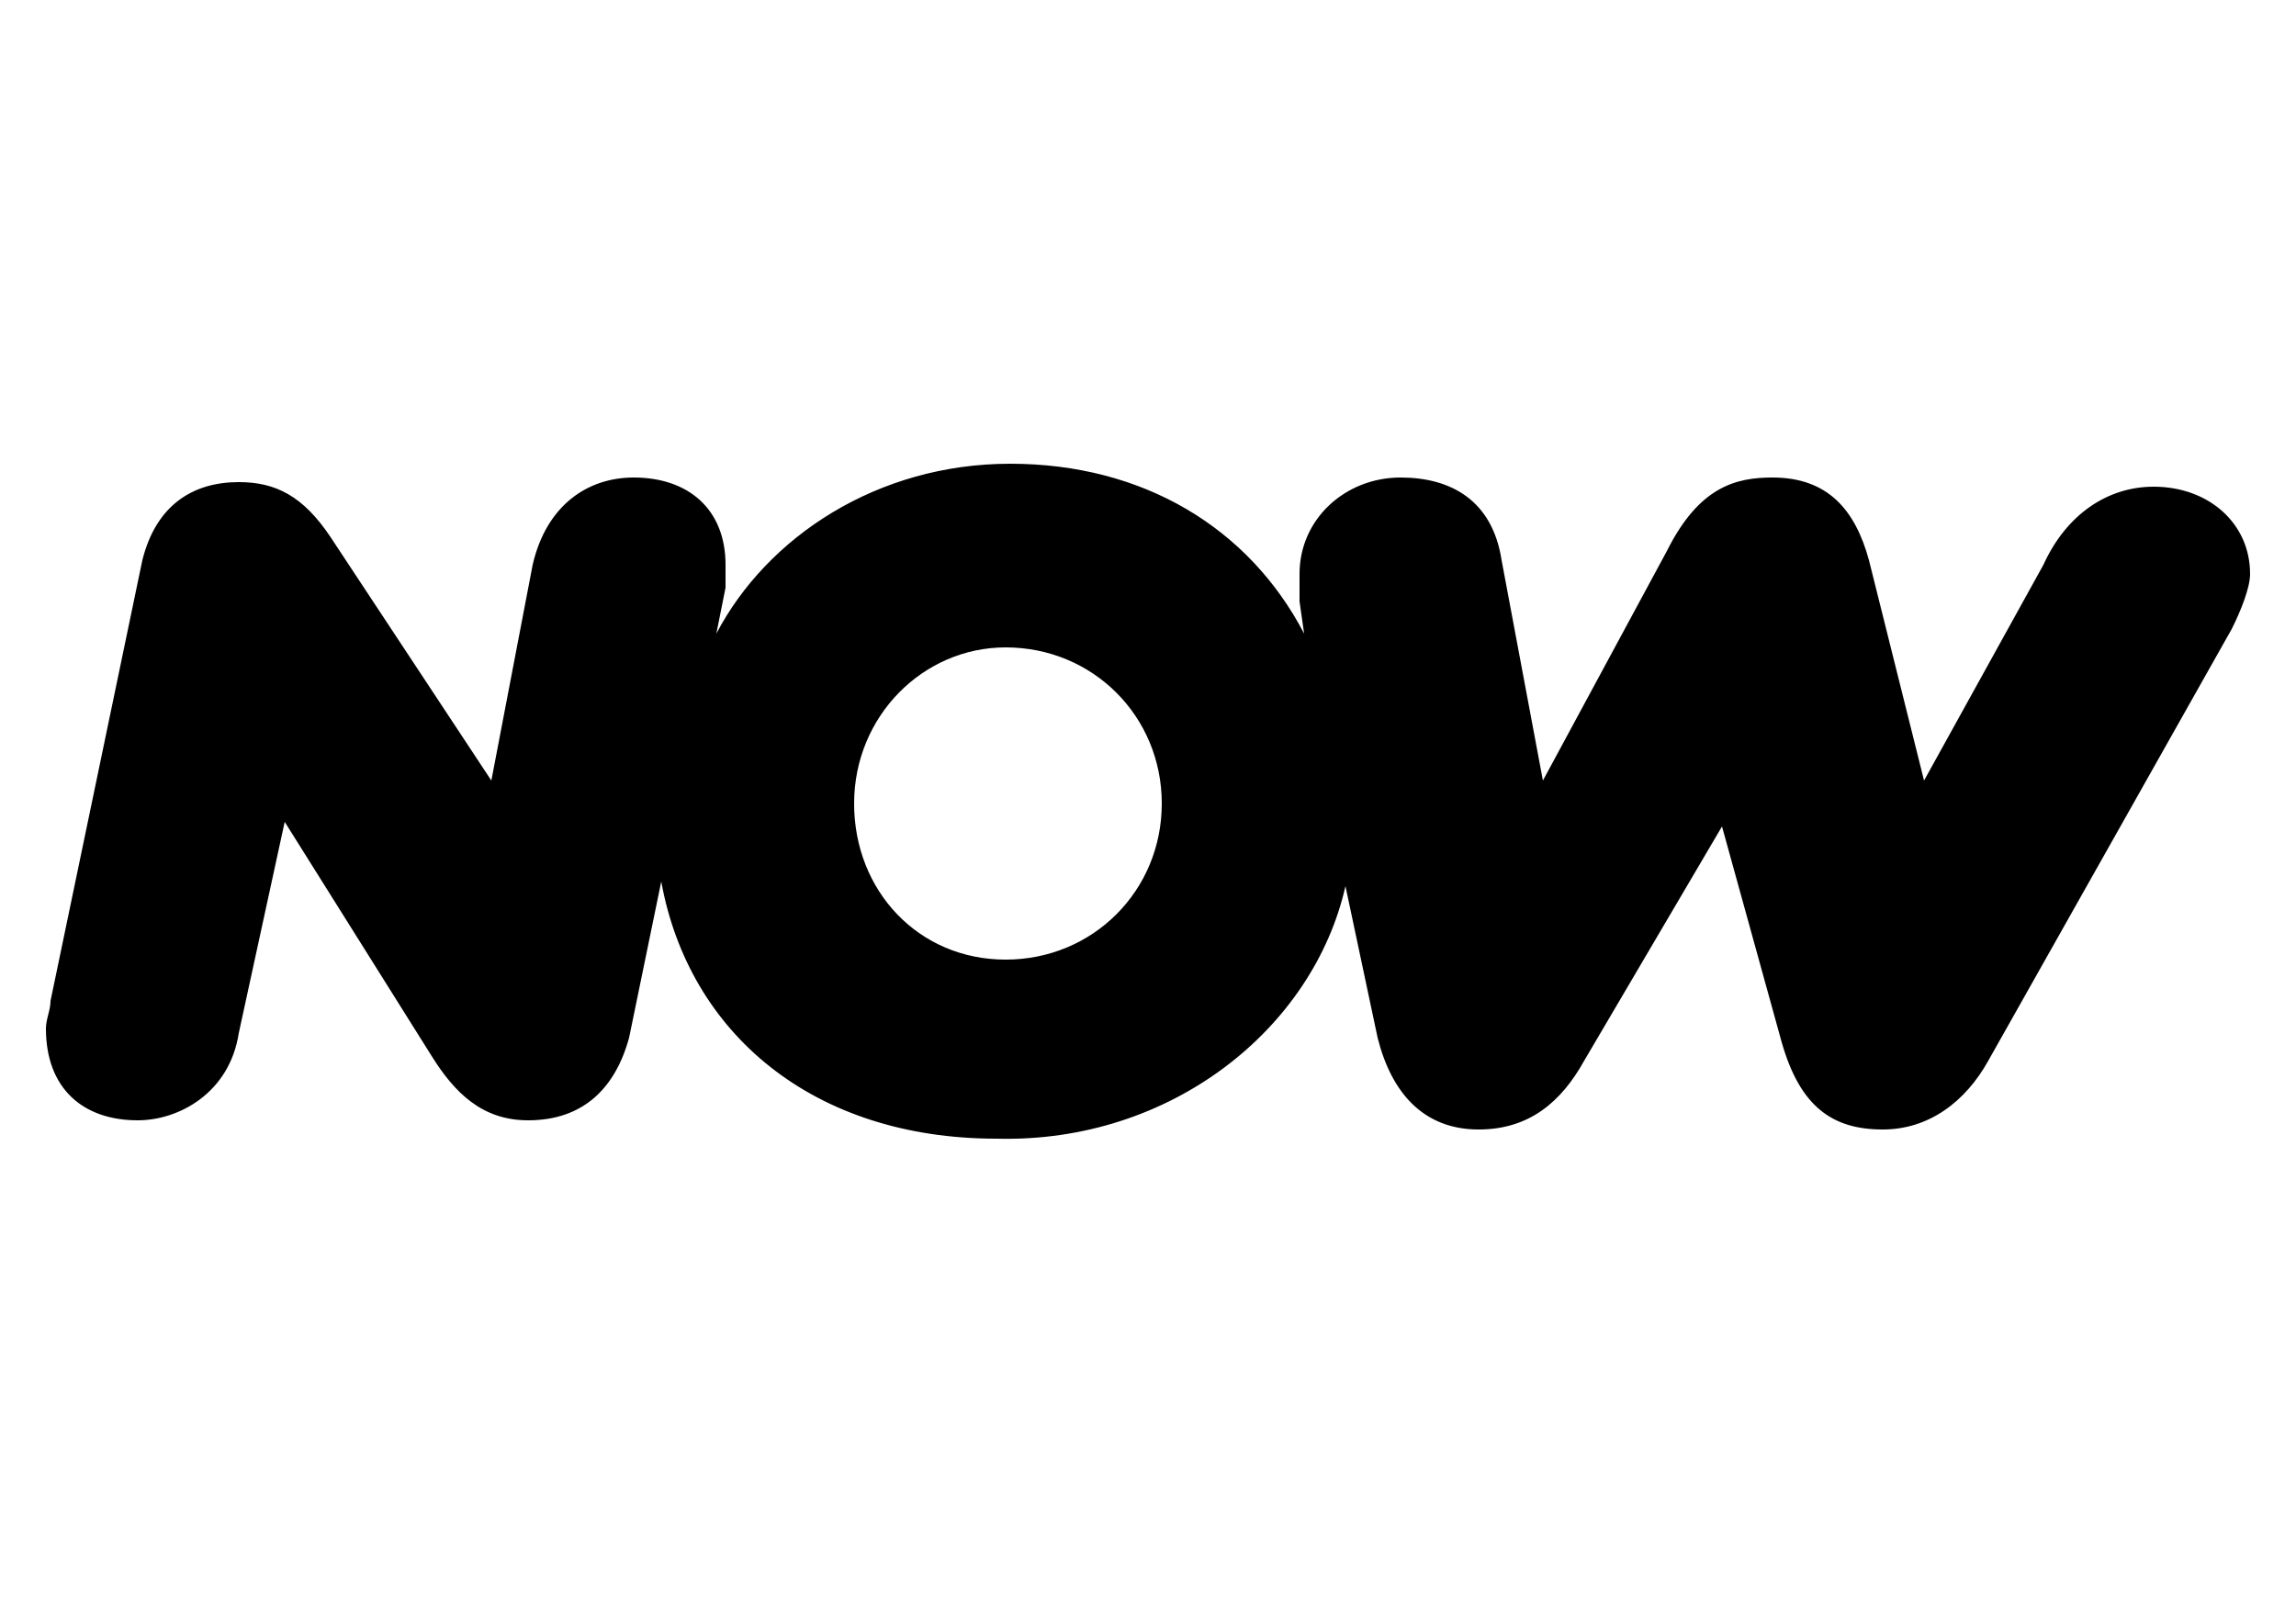
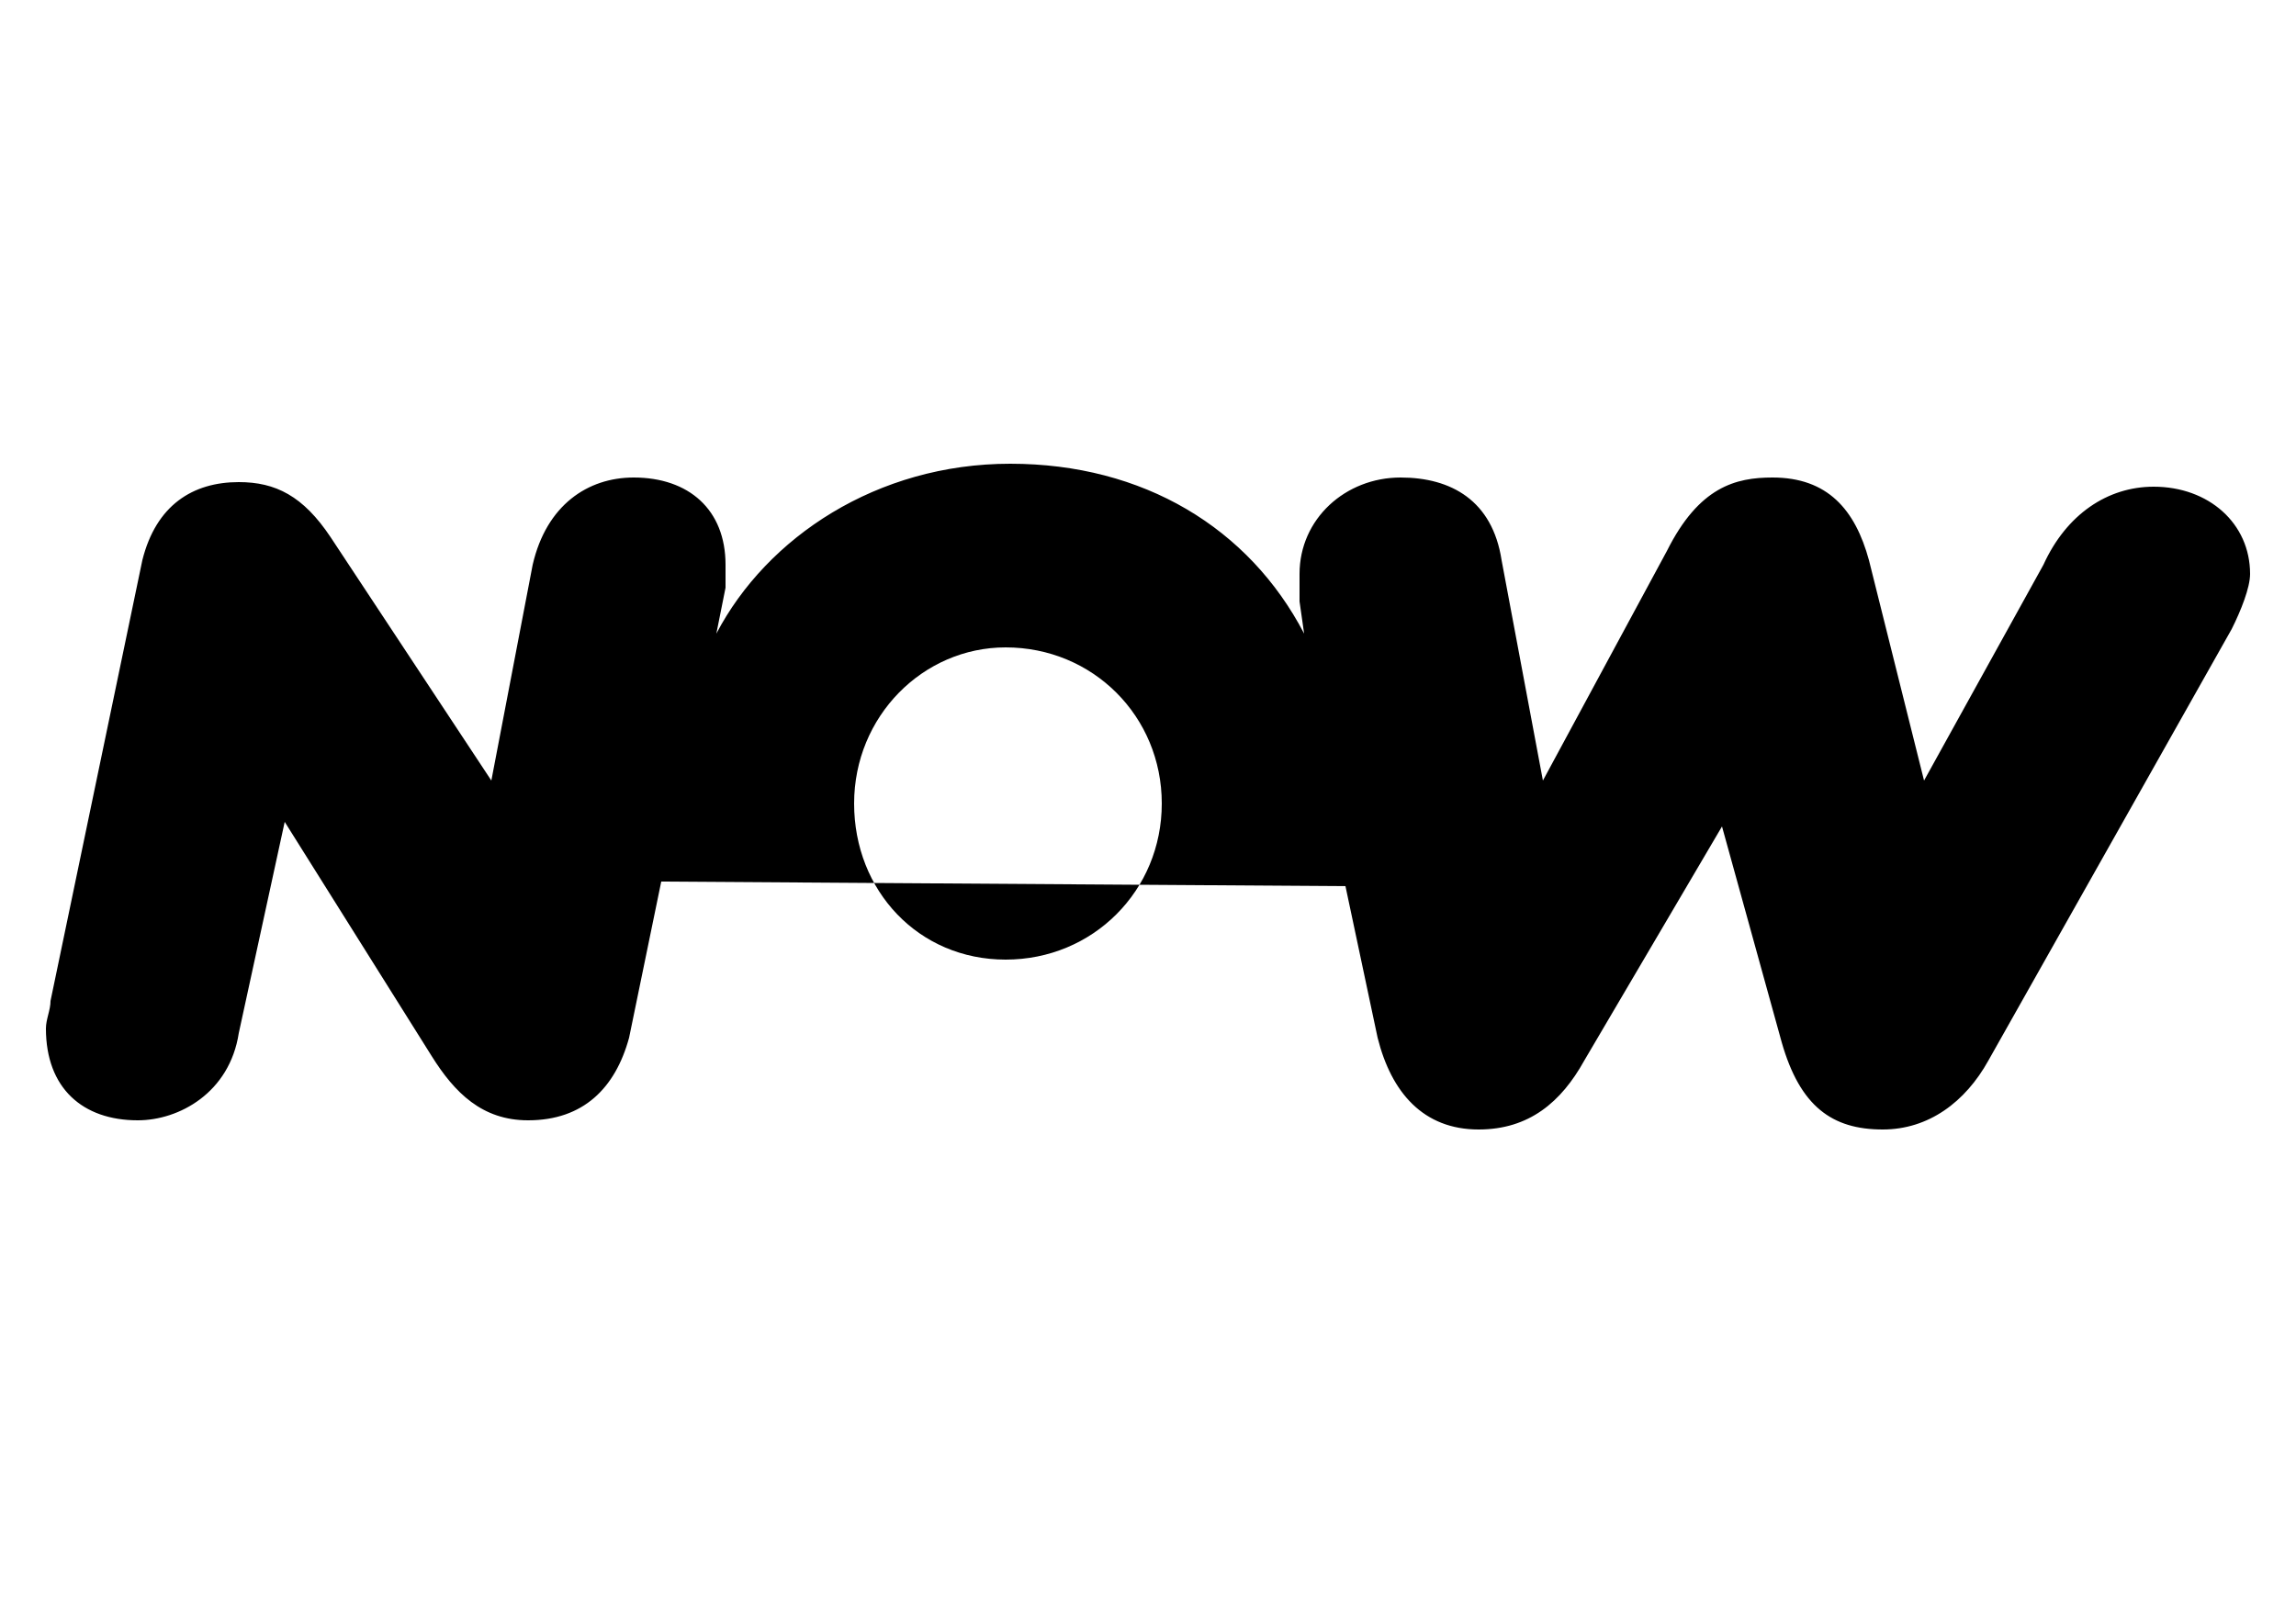
<svg xmlns="http://www.w3.org/2000/svg" viewBox="0 0 50 35">
-   <path d="M29.3 19.3l.7 3.3c.3 1.2 1 2 2.2 2 1.1 0 1.8-.6 2.3-1.5l3-5.1 1.3 4.7c.4 1.4 1.1 1.9 2.2 1.9 1 0 1.8-.6 2.3-1.5l5.3-9.4c.2-.4.4-.9.4-1.2 0-1.1-.9-1.9-2.1-1.9-1 0-1.9.6-2.4 1.7L41.9 17l-1.2-4.8c-.3-1.1-.9-1.8-2.1-1.8-.8 0-1.6.2-2.3 1.6l-2.7 5-.9-4.8c-.2-1.3-1.1-1.8-2.2-1.8-1.2 0-2.2.9-2.2 2.1v.6l.1.7c-1.2-2.3-3.5-3.7-6.4-3.7-2.9 0-5.3 1.6-6.4 3.7l.2-1v-.5c0-1.2-.8-1.9-2-1.9-1 0-1.9.6-2.2 1.9l-.9 4.7-3.5-5.3c-.6-.9-1.2-1.2-2-1.2-1 0-1.8.5-2.1 1.7l-2 9.6c0 .2-.1.4-.1.6 0 1.3.8 2 2 2 .9 0 2-.6 2.2-1.9l1-4.6L9.4 23c.5.8 1.1 1.4 2.1 1.4 1.2 0 1.9-.7 2.2-1.8l.7-3.4c.6 3.3 3.3 5.6 7.3 5.6 3.8.1 6.9-2.4 7.6-5.5zm-7.4 1.6c-1.9 0-3.3-1.5-3.3-3.4s1.5-3.4 3.3-3.4c1.9 0 3.4 1.5 3.4 3.4s-1.5 3.4-3.4 3.4z" />
+   <path d="M29.3 19.3l.7 3.3c.3 1.2 1 2 2.2 2 1.1 0 1.8-.6 2.3-1.5l3-5.1 1.3 4.7c.4 1.4 1.1 1.9 2.2 1.9 1 0 1.8-.6 2.3-1.5l5.3-9.4c.2-.4.4-.9.4-1.2 0-1.1-.9-1.9-2.1-1.9-1 0-1.9.6-2.4 1.7L41.9 17l-1.2-4.8c-.3-1.1-.9-1.8-2.1-1.8-.8 0-1.6.2-2.3 1.6l-2.7 5-.9-4.8c-.2-1.3-1.1-1.8-2.2-1.8-1.2 0-2.2.9-2.2 2.1v.6l.1.7c-1.2-2.3-3.5-3.7-6.4-3.7-2.9 0-5.3 1.6-6.4 3.7l.2-1v-.5c0-1.2-.8-1.9-2-1.9-1 0-1.9.6-2.2 1.9l-.9 4.7-3.5-5.3c-.6-.9-1.2-1.2-2-1.2-1 0-1.8.5-2.1 1.7l-2 9.6c0 .2-.1.4-.1.6 0 1.3.8 2 2 2 .9 0 2-.6 2.2-1.9l1-4.6L9.4 23c.5.8 1.1 1.4 2.1 1.4 1.2 0 1.9-.7 2.2-1.8l.7-3.4zm-7.4 1.6c-1.9 0-3.3-1.5-3.3-3.4s1.5-3.4 3.3-3.4c1.9 0 3.4 1.5 3.4 3.4s-1.5 3.4-3.4 3.4z" />
</svg>